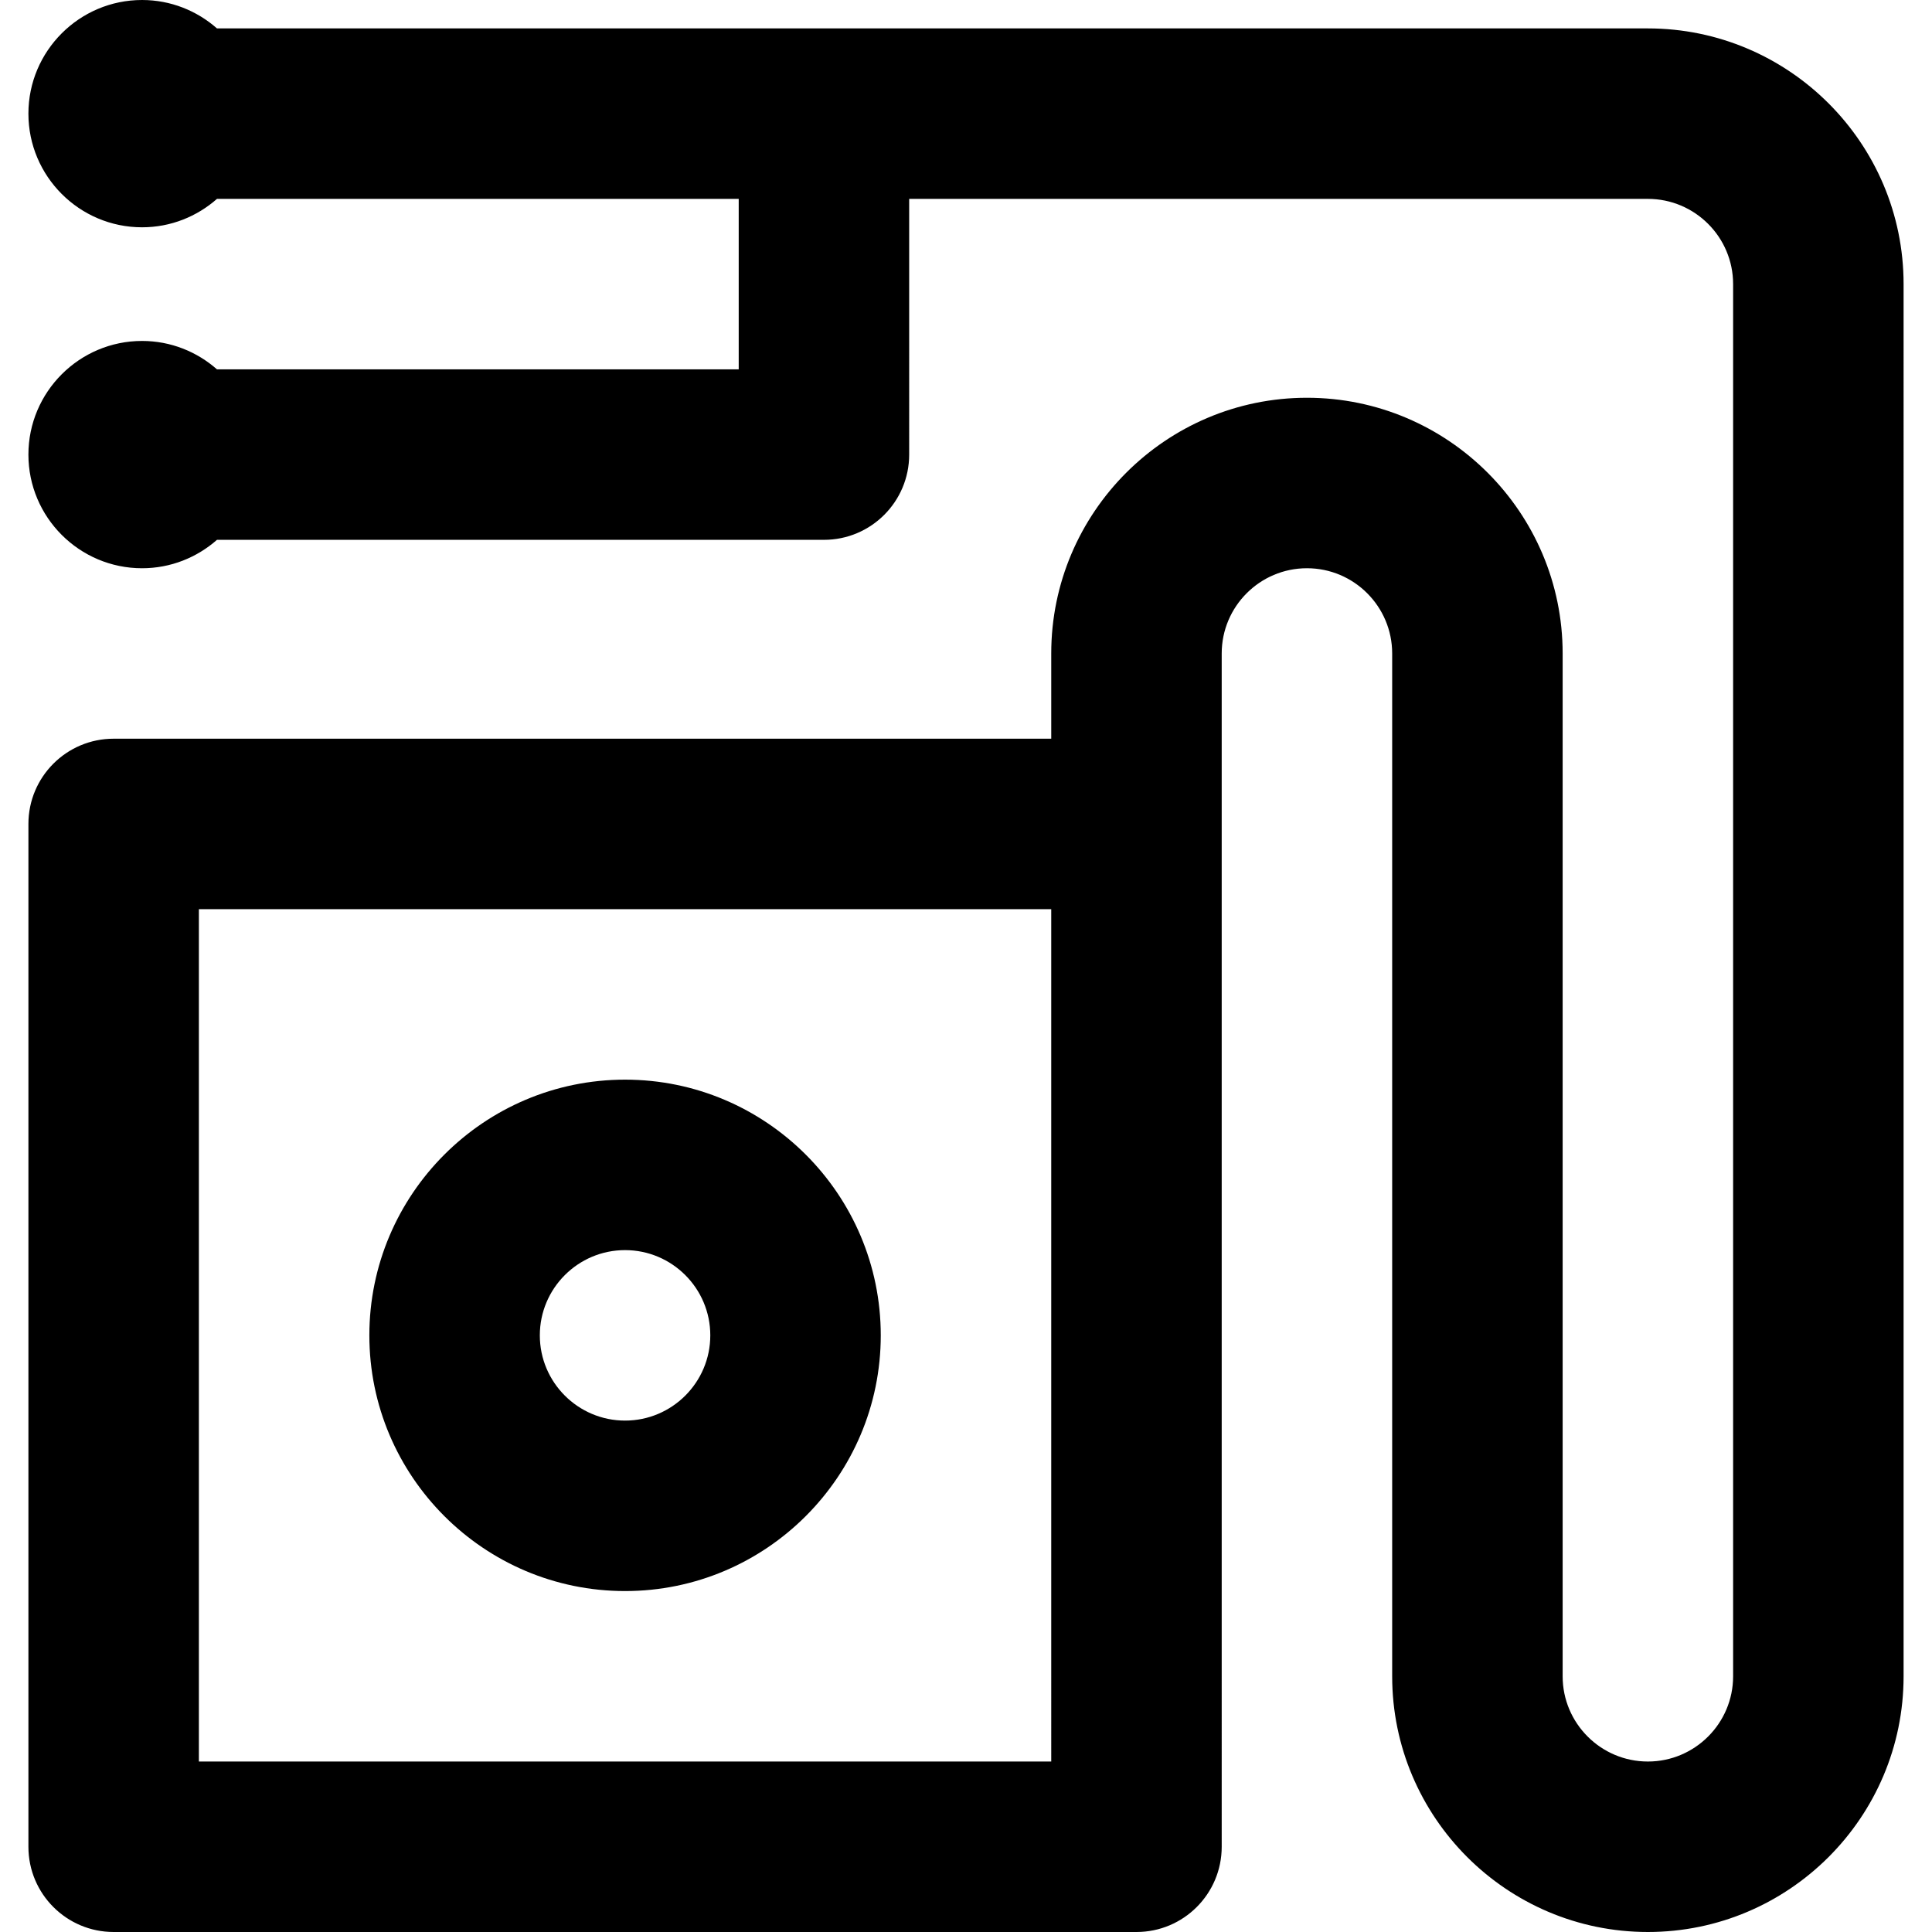
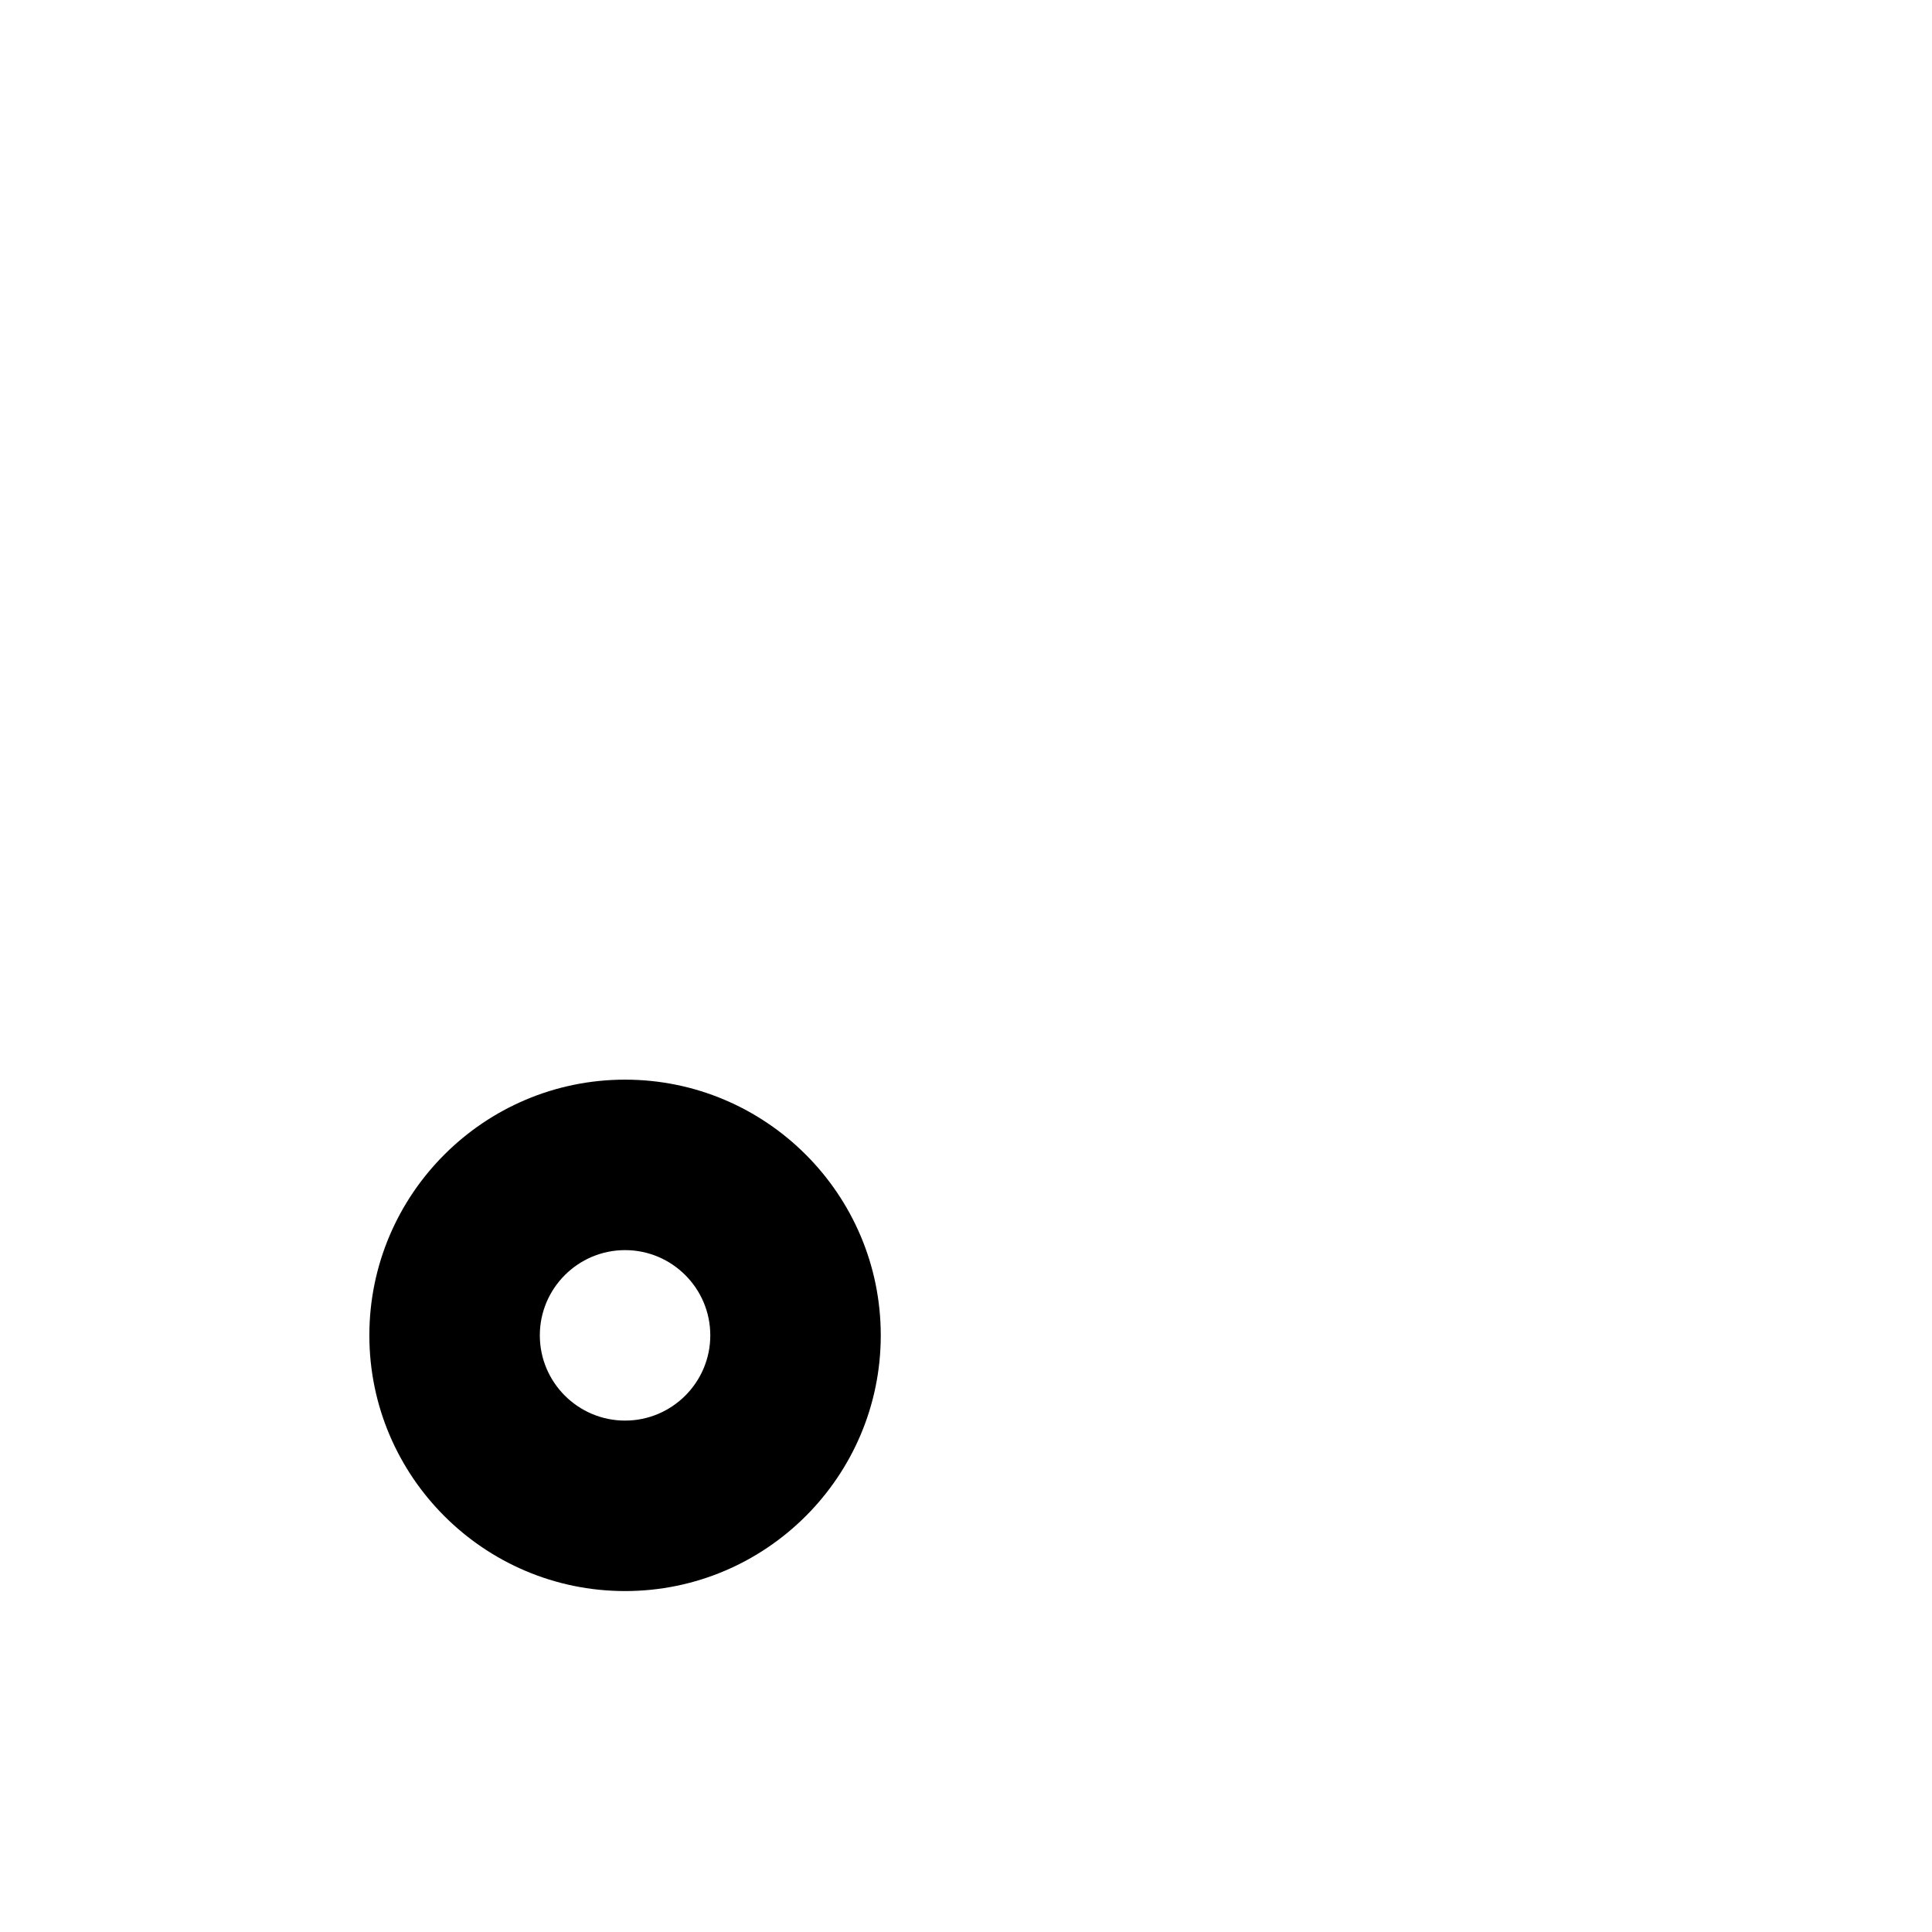
<svg xmlns="http://www.w3.org/2000/svg" fill="#000000" height="800px" width="800px" version="1.1" id="Capa_1" viewBox="0 0 512 512" xml:space="preserve">
  <g>
    <g>
      <path d="M165.647,286.118c-37.365,0-67.765,30.399-67.765,67.765c0,37.365,30.399,67.765,67.765,67.765    c37.365,0,67.765-30.399,67.765-67.765S203.013,286.118,165.647,286.118z M165.647,376.471c-12.455,0-22.588-10.133-22.588-22.588    s10.133-22.588,22.588-22.588c12.455,0,22.588,10.133,22.588,22.588S178.102,376.471,165.647,376.471z" />
    </g>
  </g>
  <g>
    <g>
-       <path d="M436.706,7.529H218.353H57.502C52.194,2.858,45.256,0,37.647,0C21.04,0,7.529,13.511,7.529,30.118    S21.04,60.235,37.647,60.235c7.609,0,14.547-2.858,19.855-7.529h138.263v45.177H57.502c-5.308-4.671-12.246-7.529-19.855-7.529    c-16.607,0-30.118,13.511-30.118,30.118S21.04,150.59,37.647,150.59c7.609,0,14.547-2.858,19.855-7.529h160.851    c12.475,0,22.588-10.114,22.588-22.588V52.706h195.765c12.457,0,22.588,10.133,22.588,22.588v368.941    c0,12.455-10.132,22.588-22.588,22.588c-12.456,0-22.588-10.133-22.588-22.588V173.176c0-37.365-30.398-67.765-67.765-67.765    s-67.765,30.399-67.765,67.765v22.588H30.118c-12.475,0-22.588,10.114-22.588,22.588v271.059C7.529,501.886,17.643,512,30.118,512    h271.059c12.475,0,22.588-10.114,22.588-22.588V218.353v-45.177c0-12.455,10.133-22.588,22.588-22.588    s22.588,10.133,22.588,22.588v271.059c0,37.365,30.398,67.765,67.765,67.765s67.765-30.399,67.765-67.765V75.294    C504.471,37.929,474.073,7.529,436.706,7.529z M278.588,466.824H52.706V240.941h225.882V466.824z" />
-     </g>
+       </g>
  </g>
</svg>